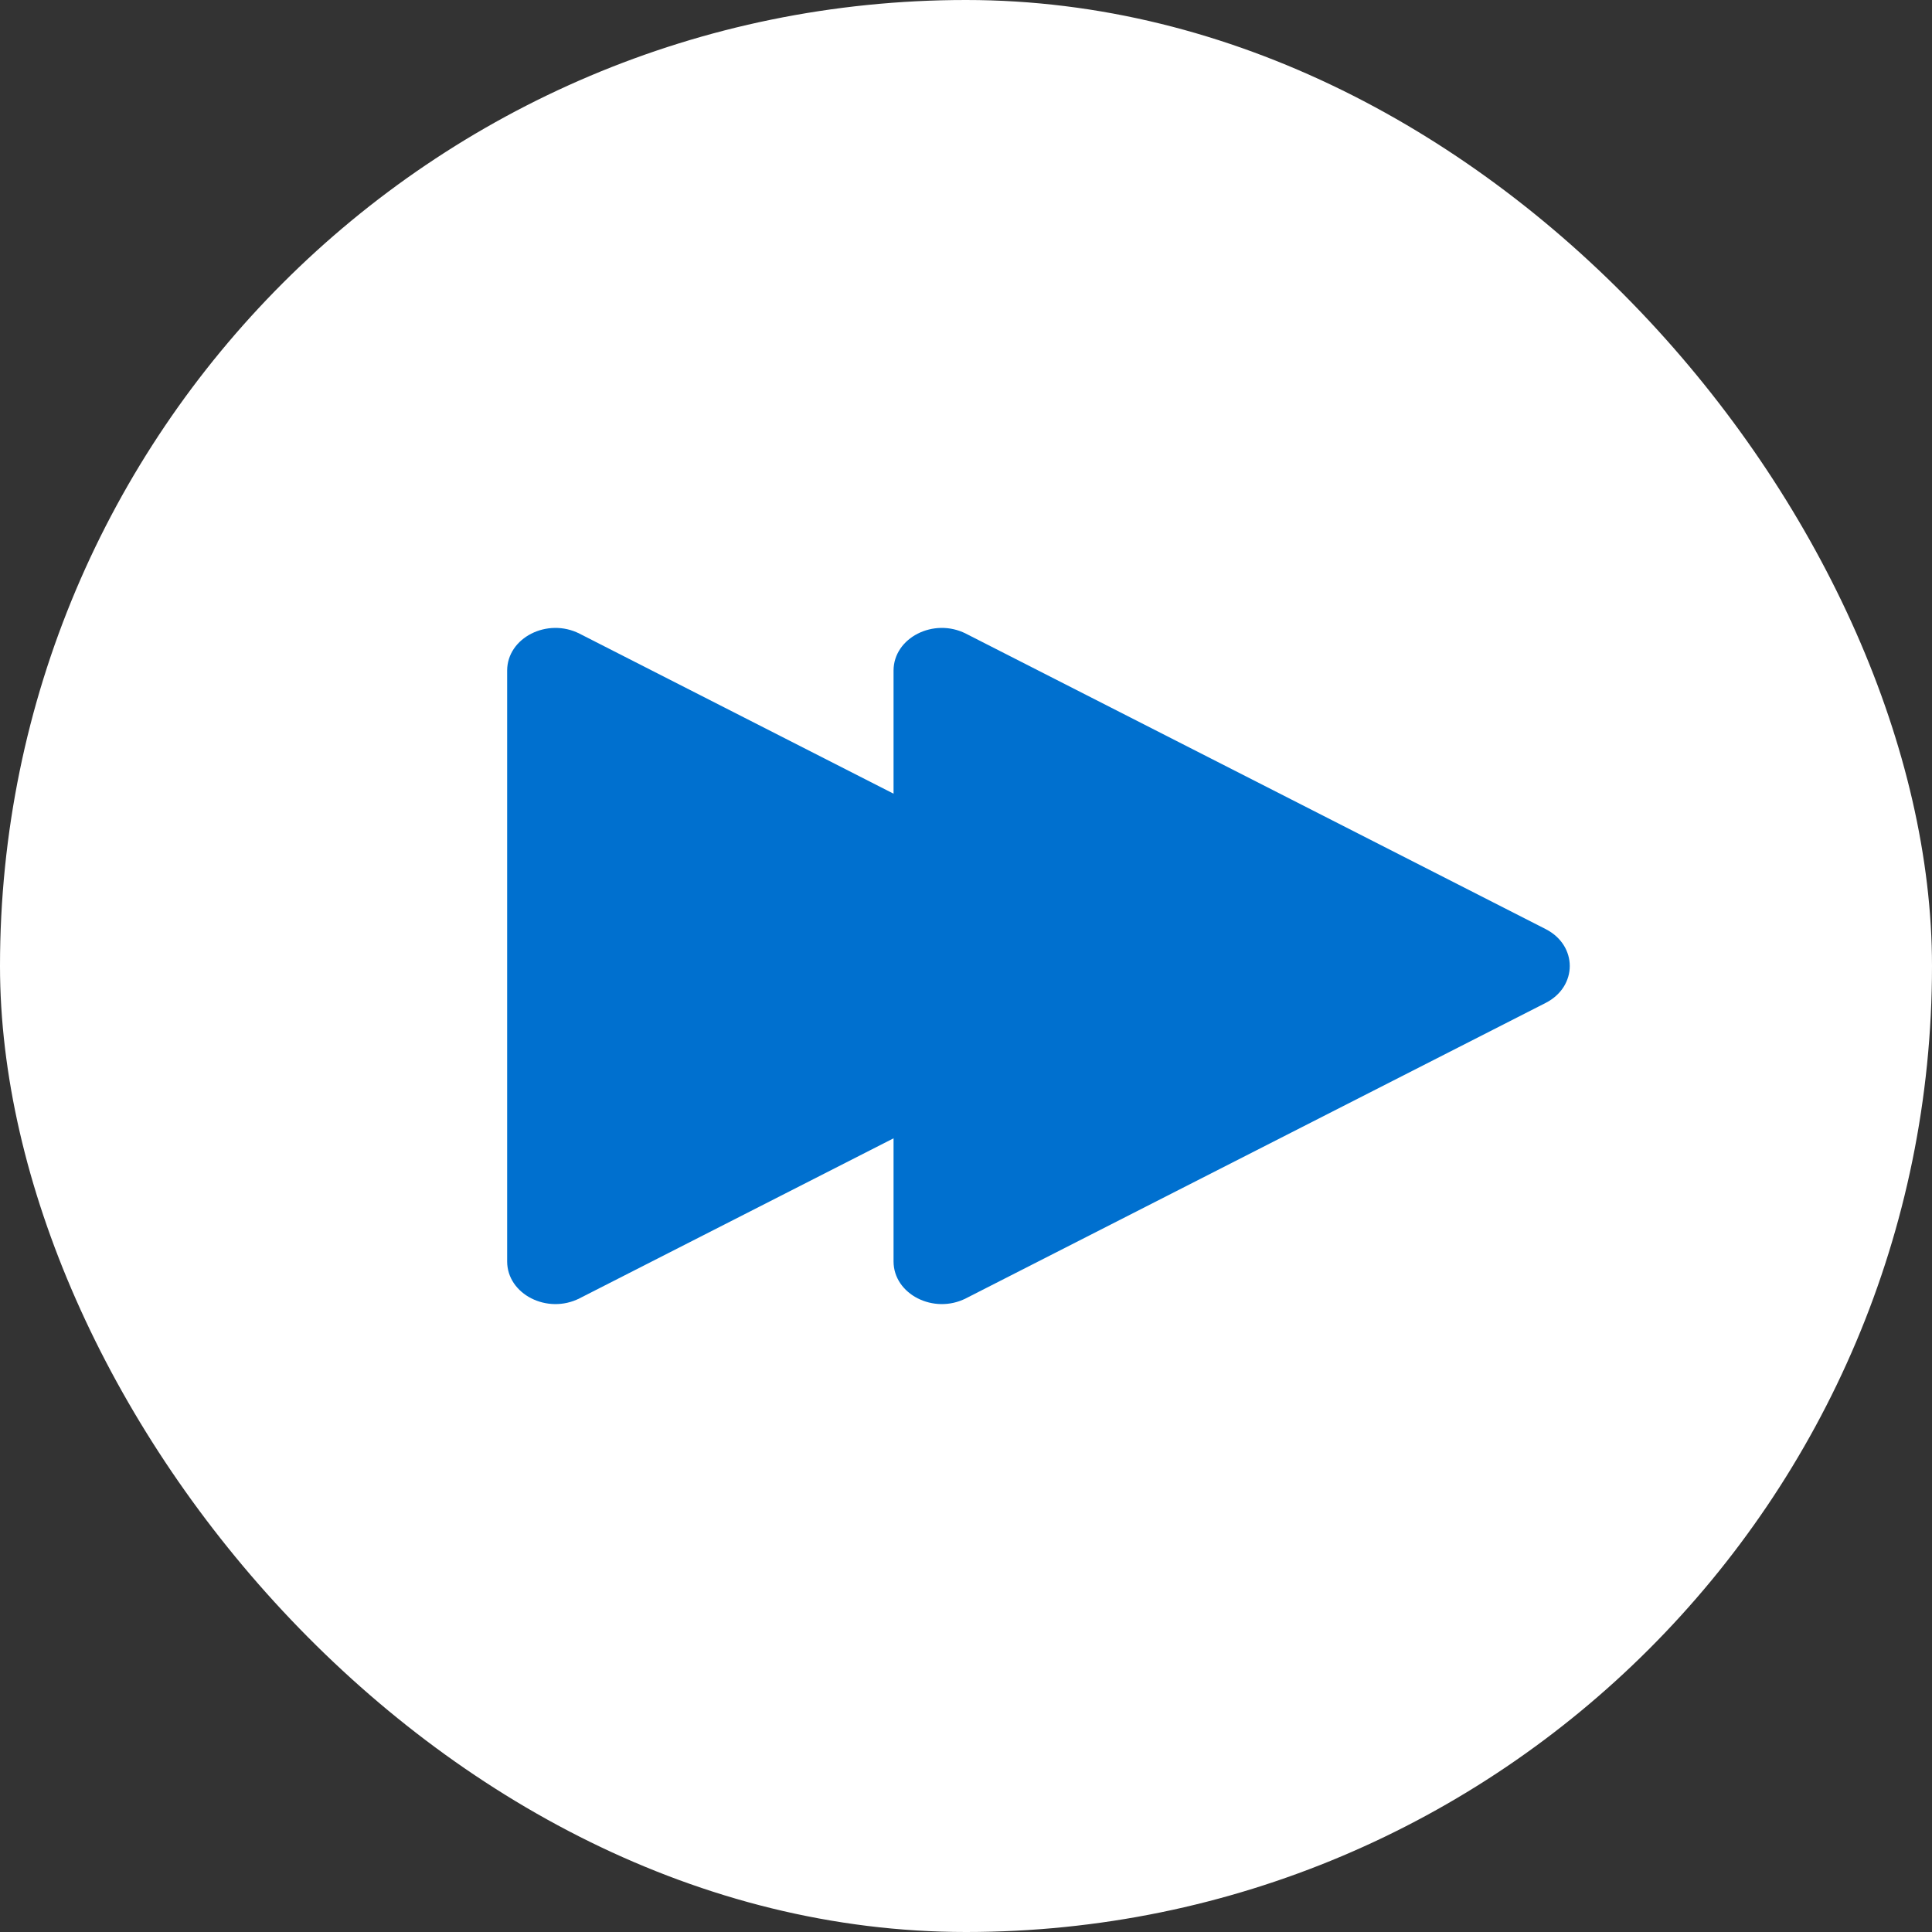
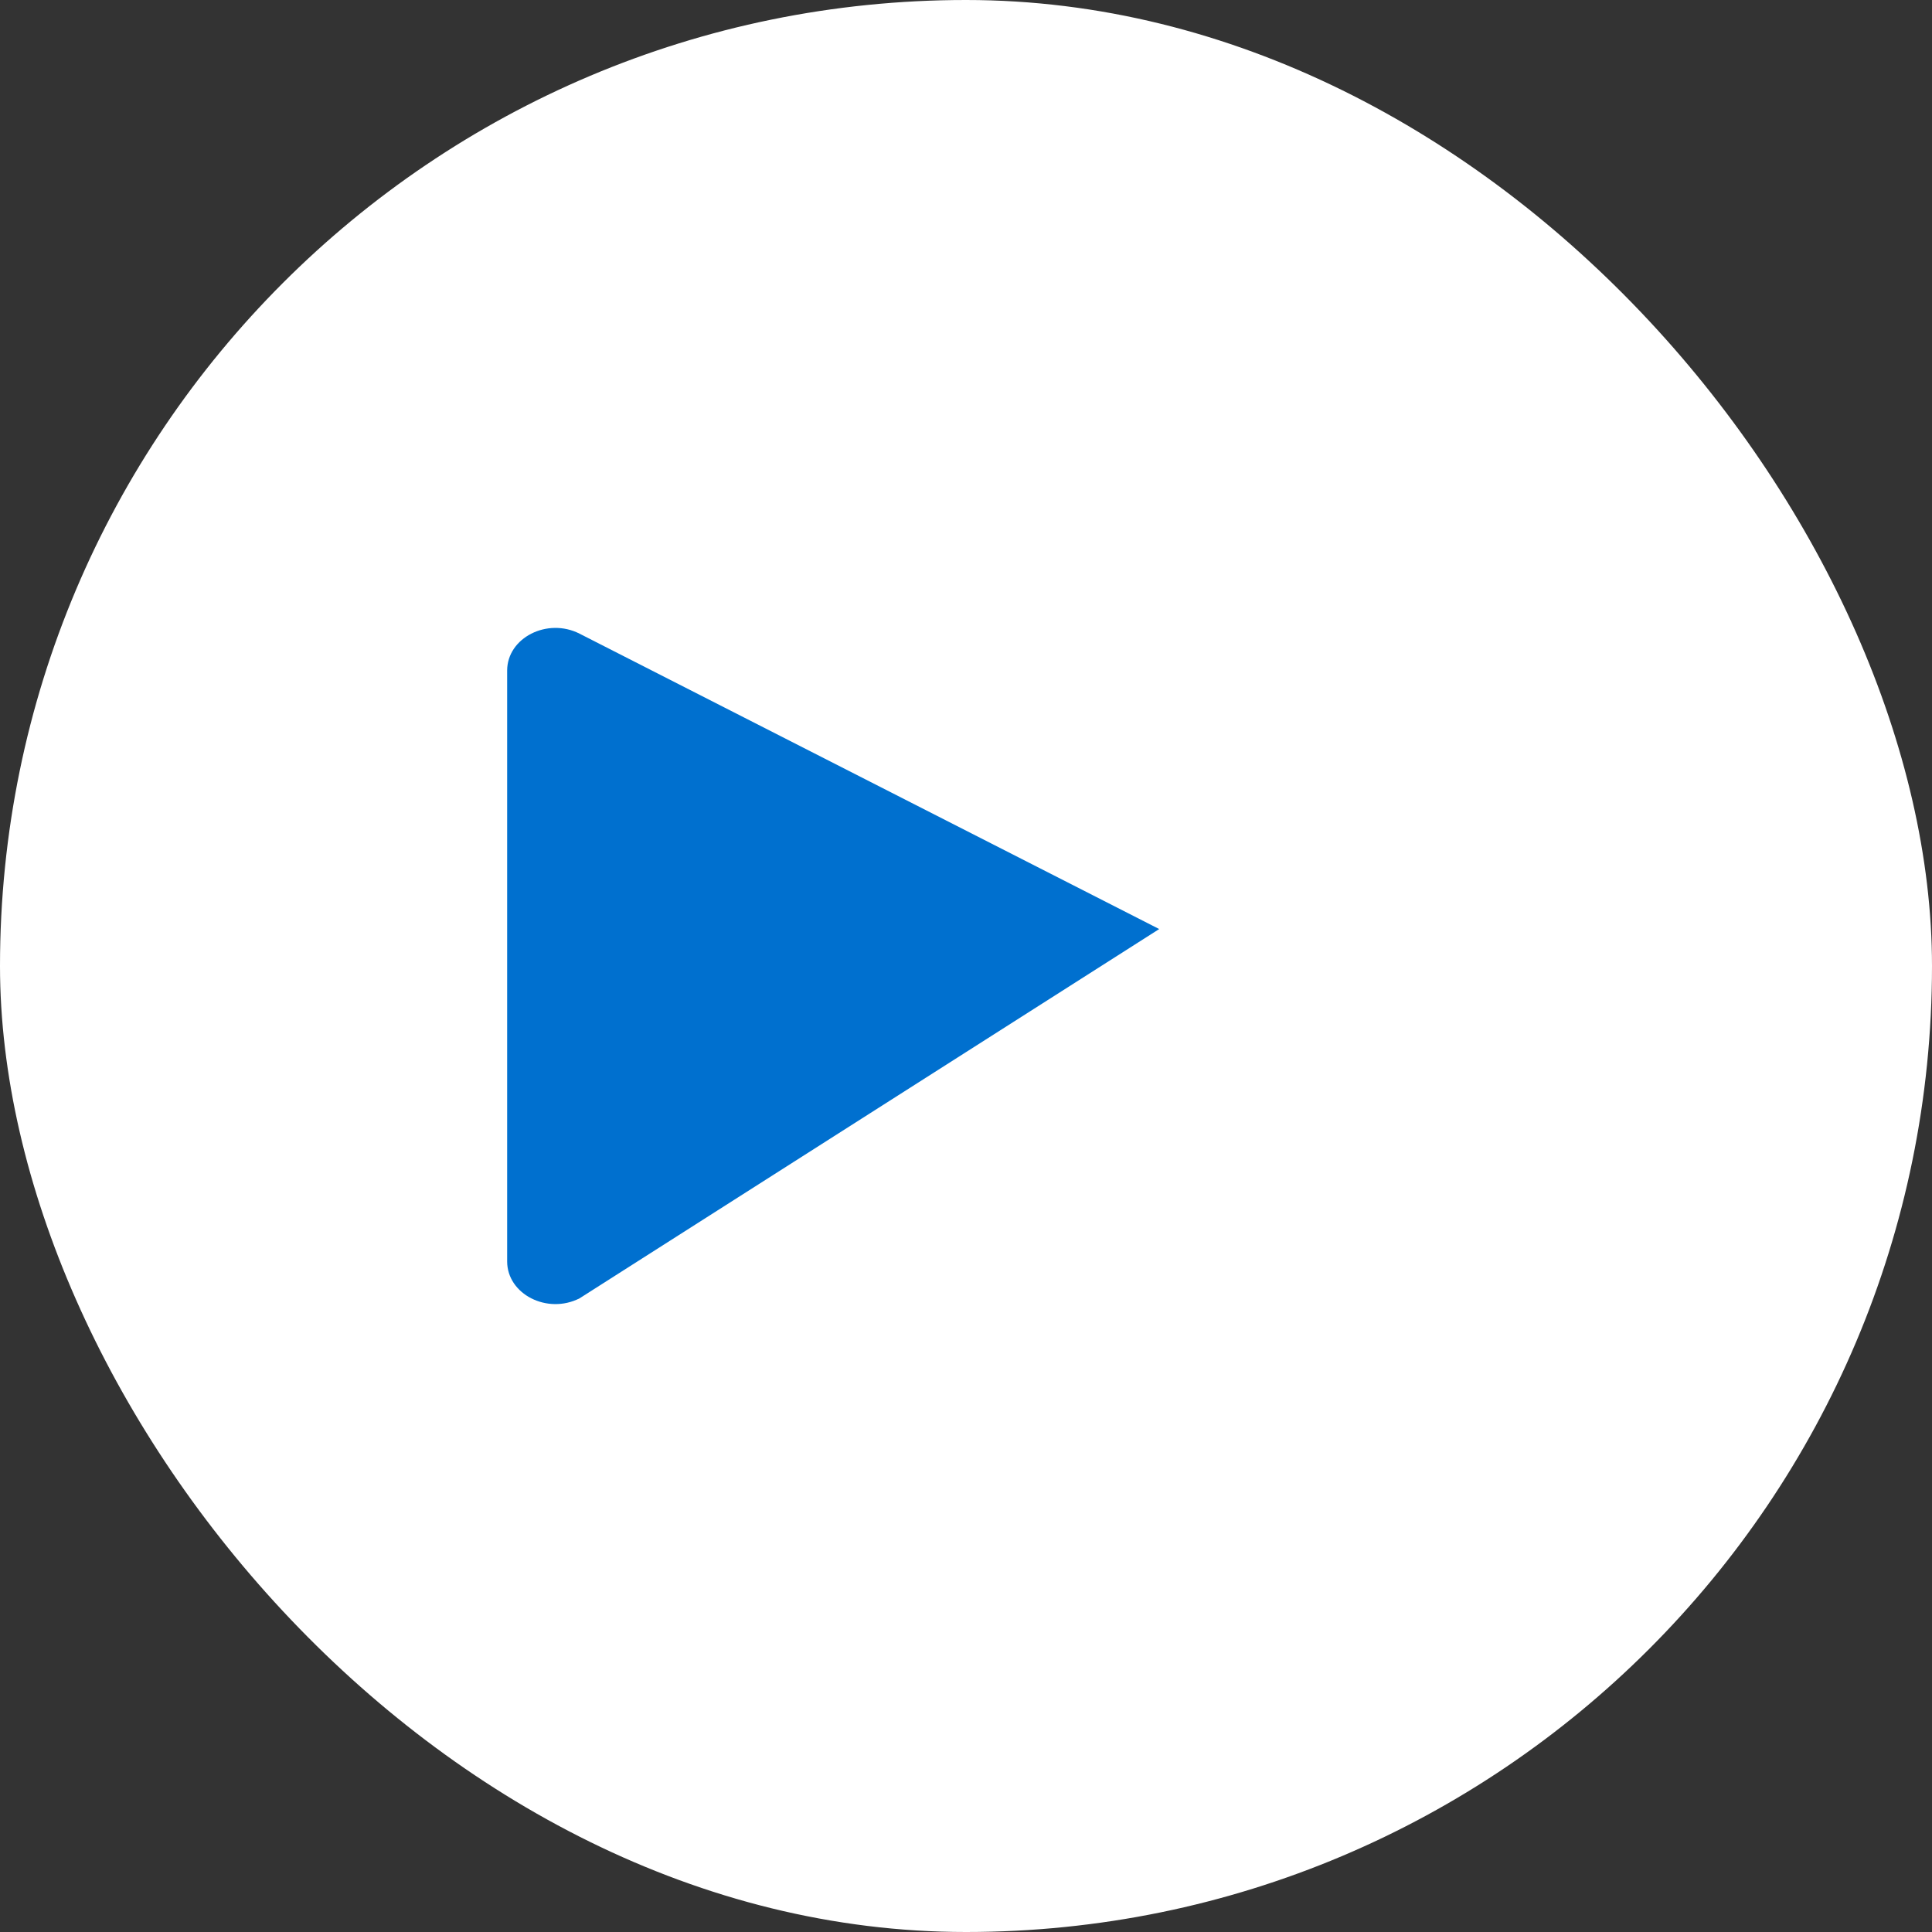
<svg xmlns="http://www.w3.org/2000/svg" width="40" height="40" viewBox="0 0 40 40" fill="none">
  <rect x="0" y="0" width="40" height="40" fill="#333333" stroke="none" />
  <rect width="40" height="40" rx="20" fill="white" />
-   <path d="M24 19.235C24.667 19.575 24.667 20.425 24 20.765L12 26.88C11.333 27.22 10.5 26.796 10.5 26.116L10.5 13.884C10.5 13.204 11.333 12.78 12 13.12L24 19.235Z" fill="#0070CF" />
-   <path d="M32 19.235C32.667 19.575 32.667 20.425 32 20.765L20 26.88C19.333 27.22 18.5 26.796 18.5 26.116L18.5 13.884C18.5 13.204 19.333 12.78 20 13.12L32 19.235Z" fill="#0070CF" />
+   <path d="M24 19.235L12 26.88C11.333 27.22 10.5 26.796 10.5 26.116L10.5 13.884C10.5 13.204 11.333 12.78 12 13.12L24 19.235Z" fill="#0070CF" />
</svg>